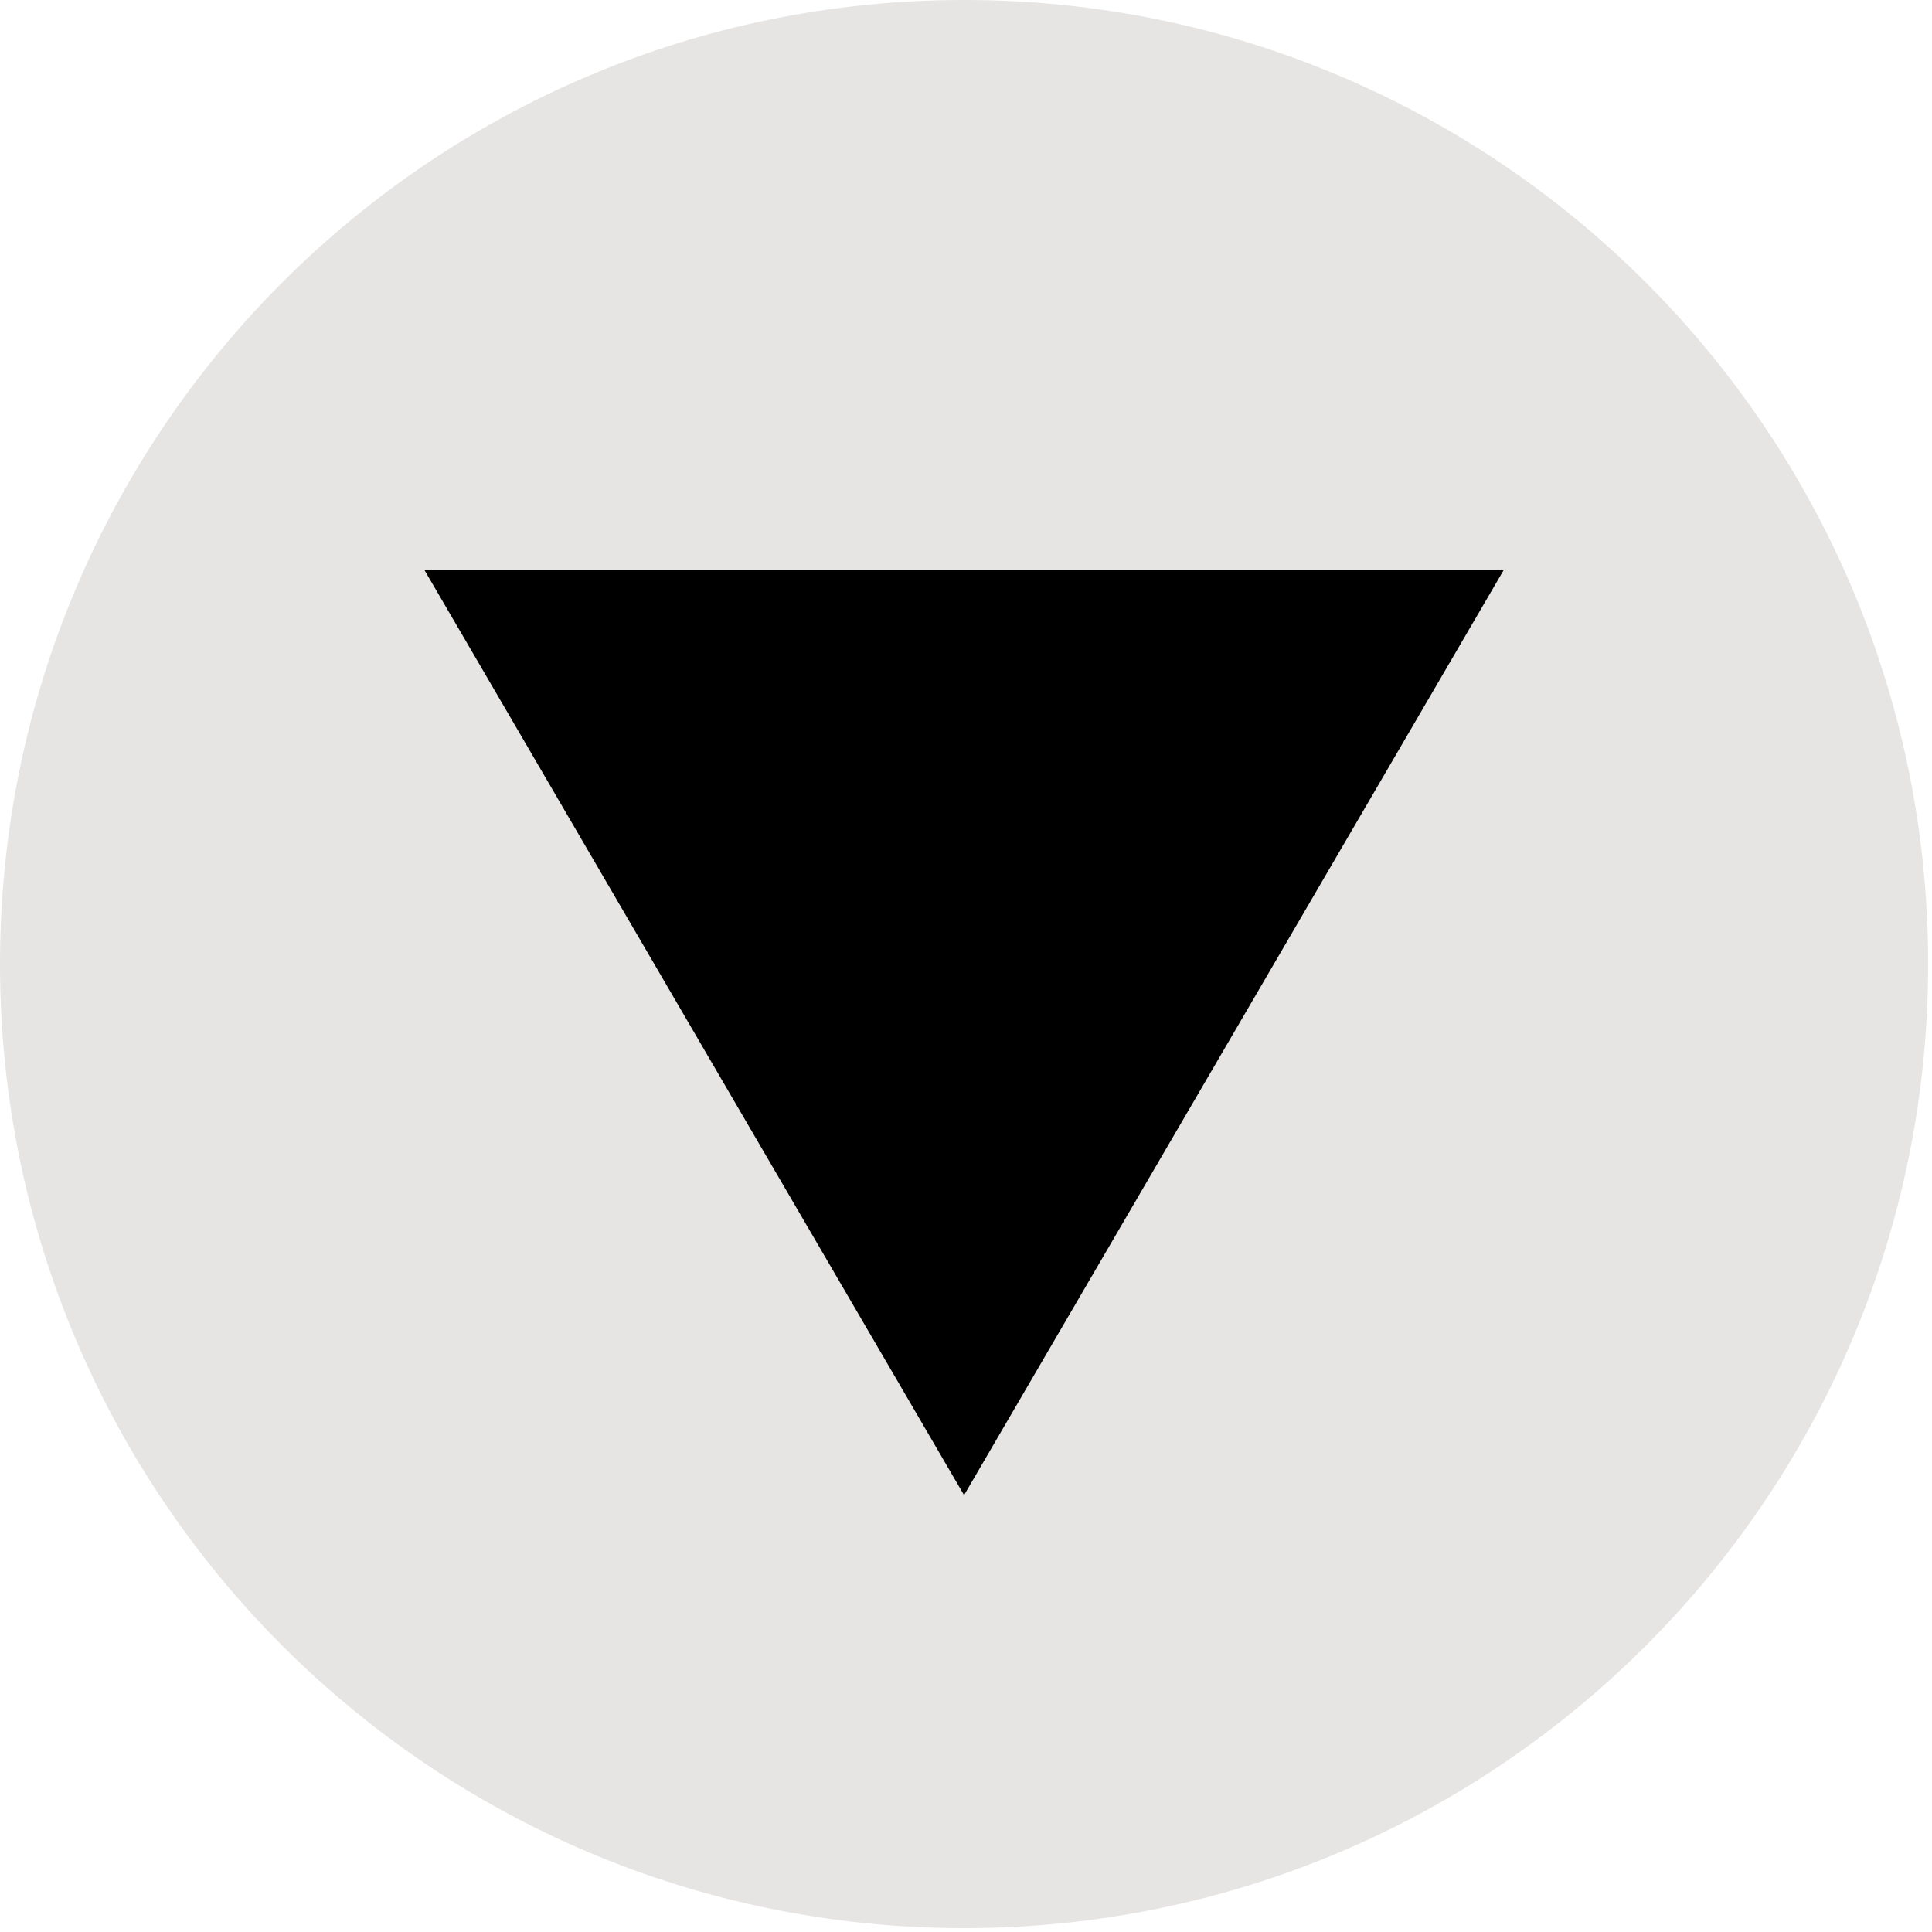
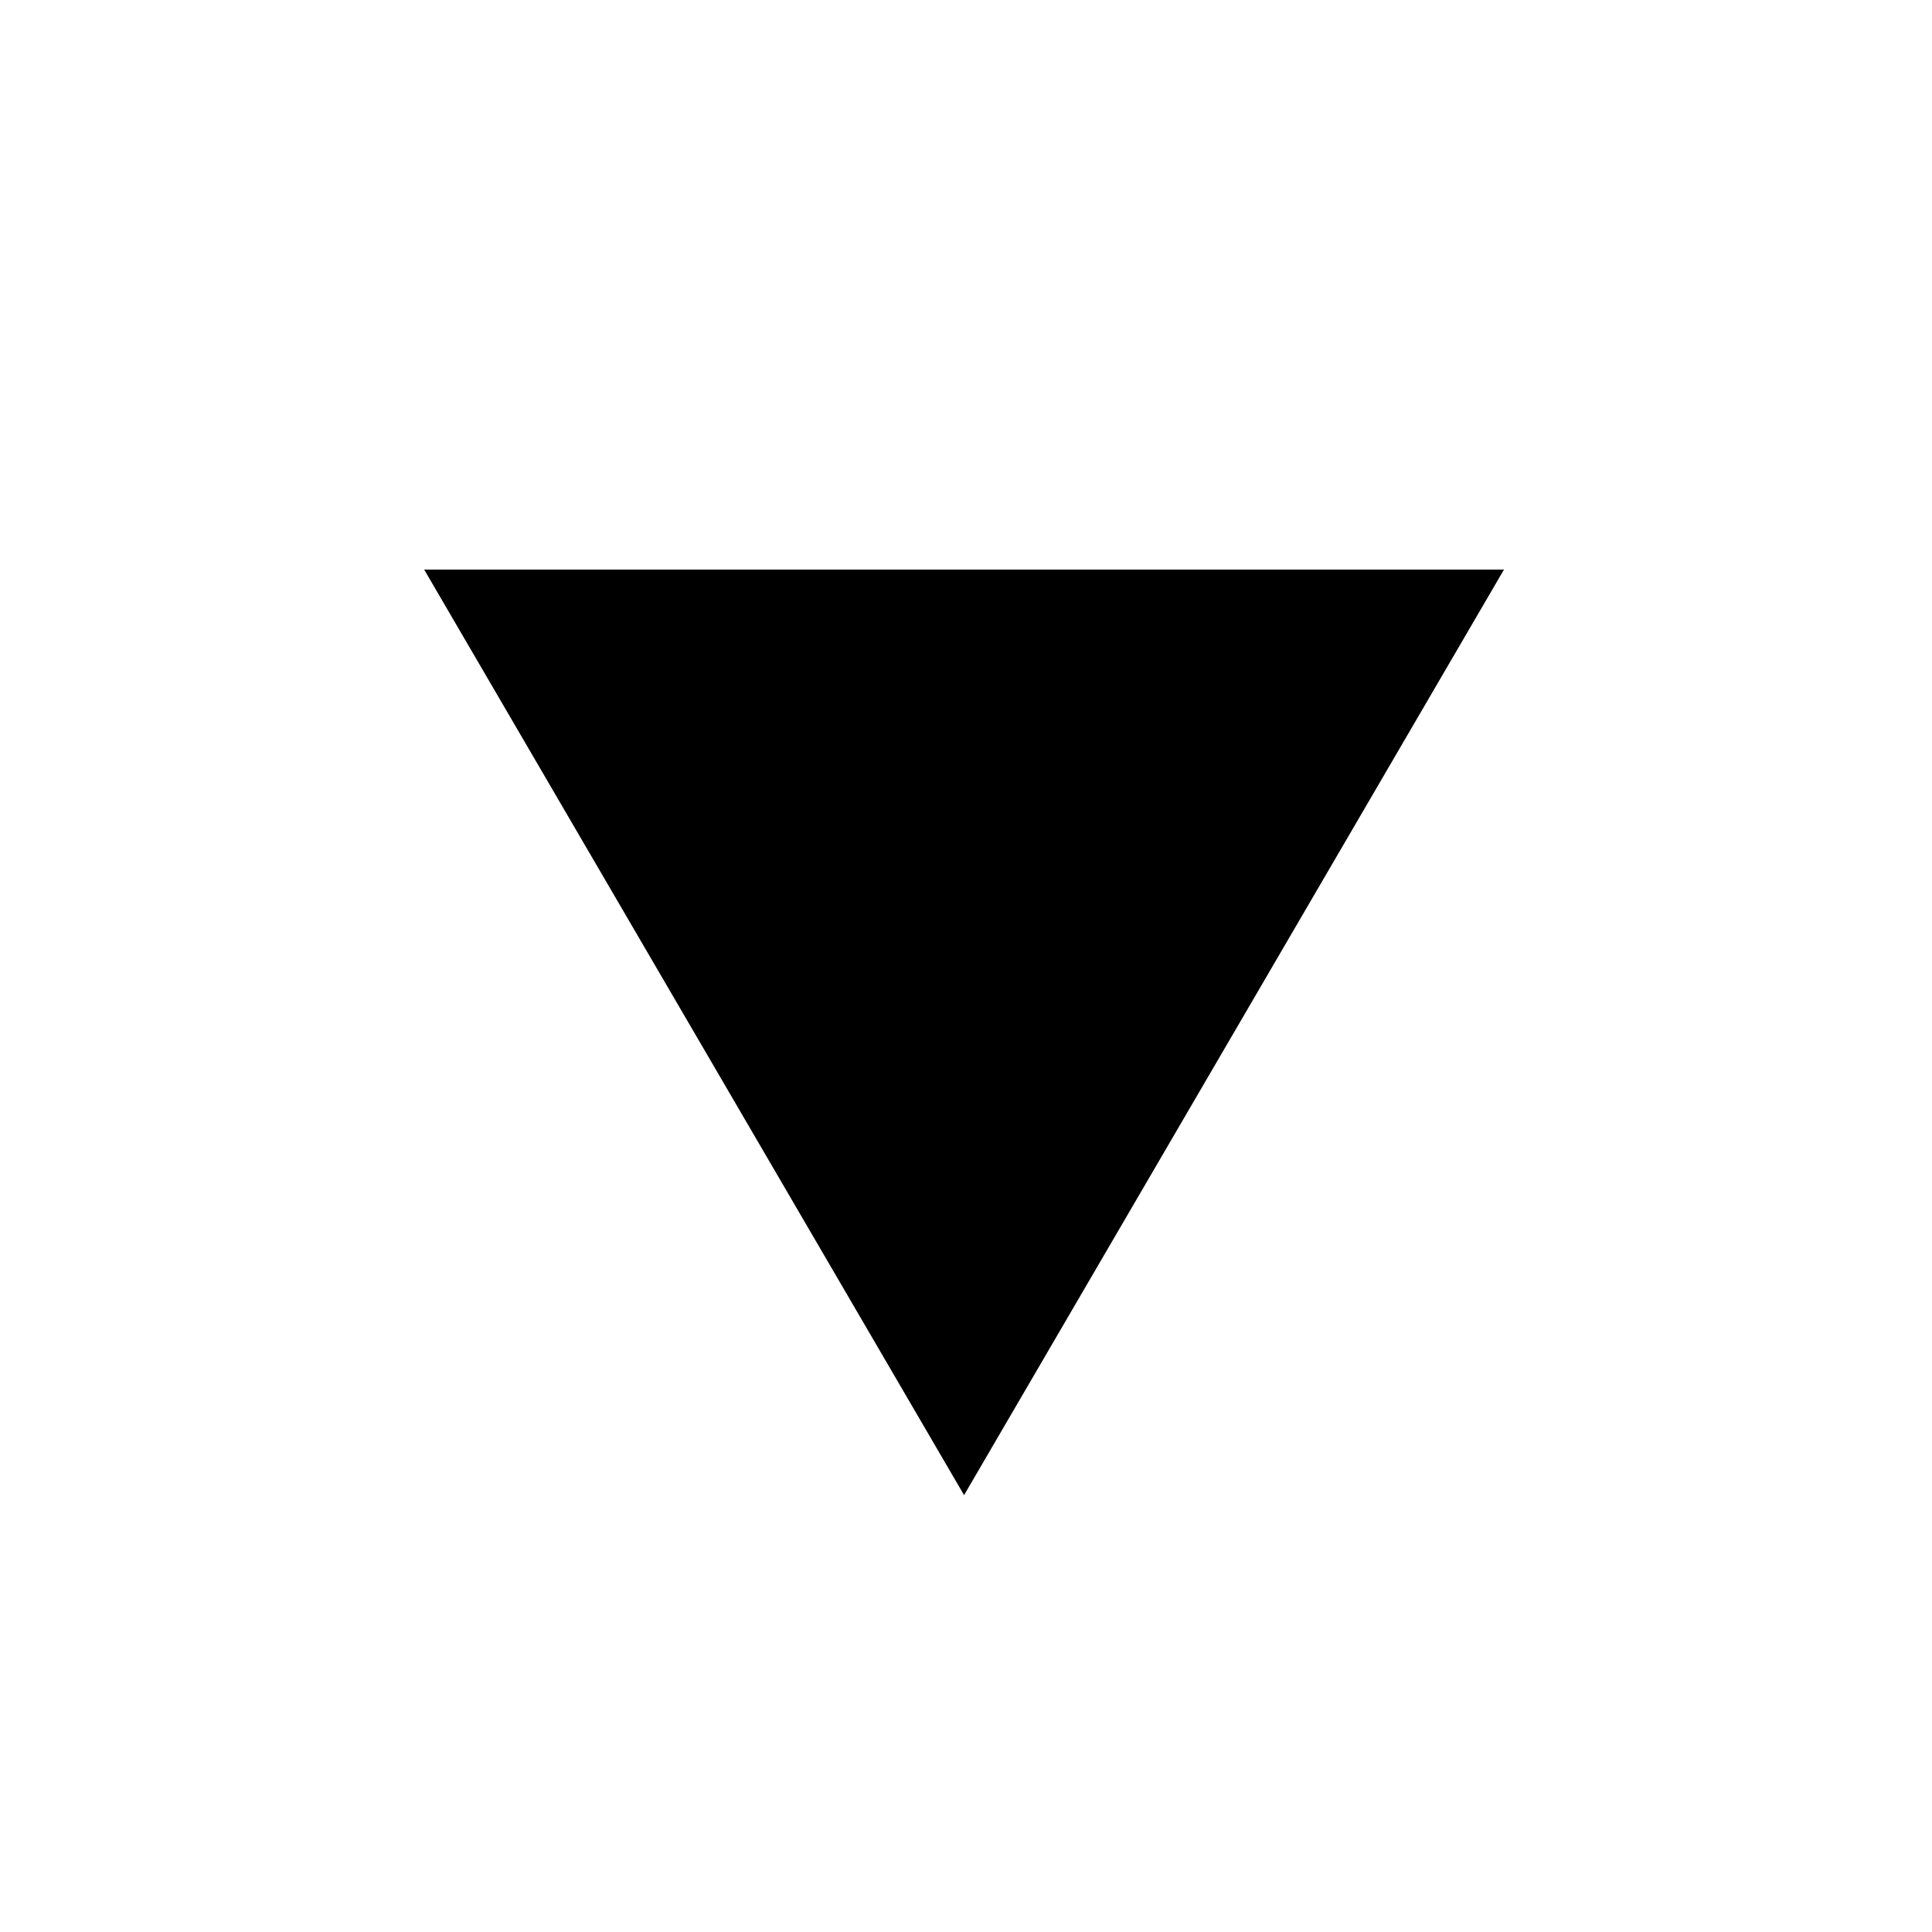
<svg xmlns="http://www.w3.org/2000/svg" width="100%" height="100%" viewBox="0 0 167 167" version="1.1" xml:space="preserve" style="fill-rule:evenodd;clip-rule:evenodd;stroke-linejoin:round;stroke-miterlimit:2;">
-   <path d="M83.333,166.667c46.025,-0 83.334,-37.313 83.334,-83.334c-0,-46.025 -37.309,-83.333 -83.334,-83.333c-46.025,0 -83.333,37.308 -83.333,83.333c0,46.021 37.308,83.334 83.333,83.334" style="fill:#e7e4e4;fill-rule:nonzero;" />
  <path d="M83.333,129.238l46.667,-80l-93.333,-0l46.666,80Z" style="fill-rule:nonzero;" />
</svg>